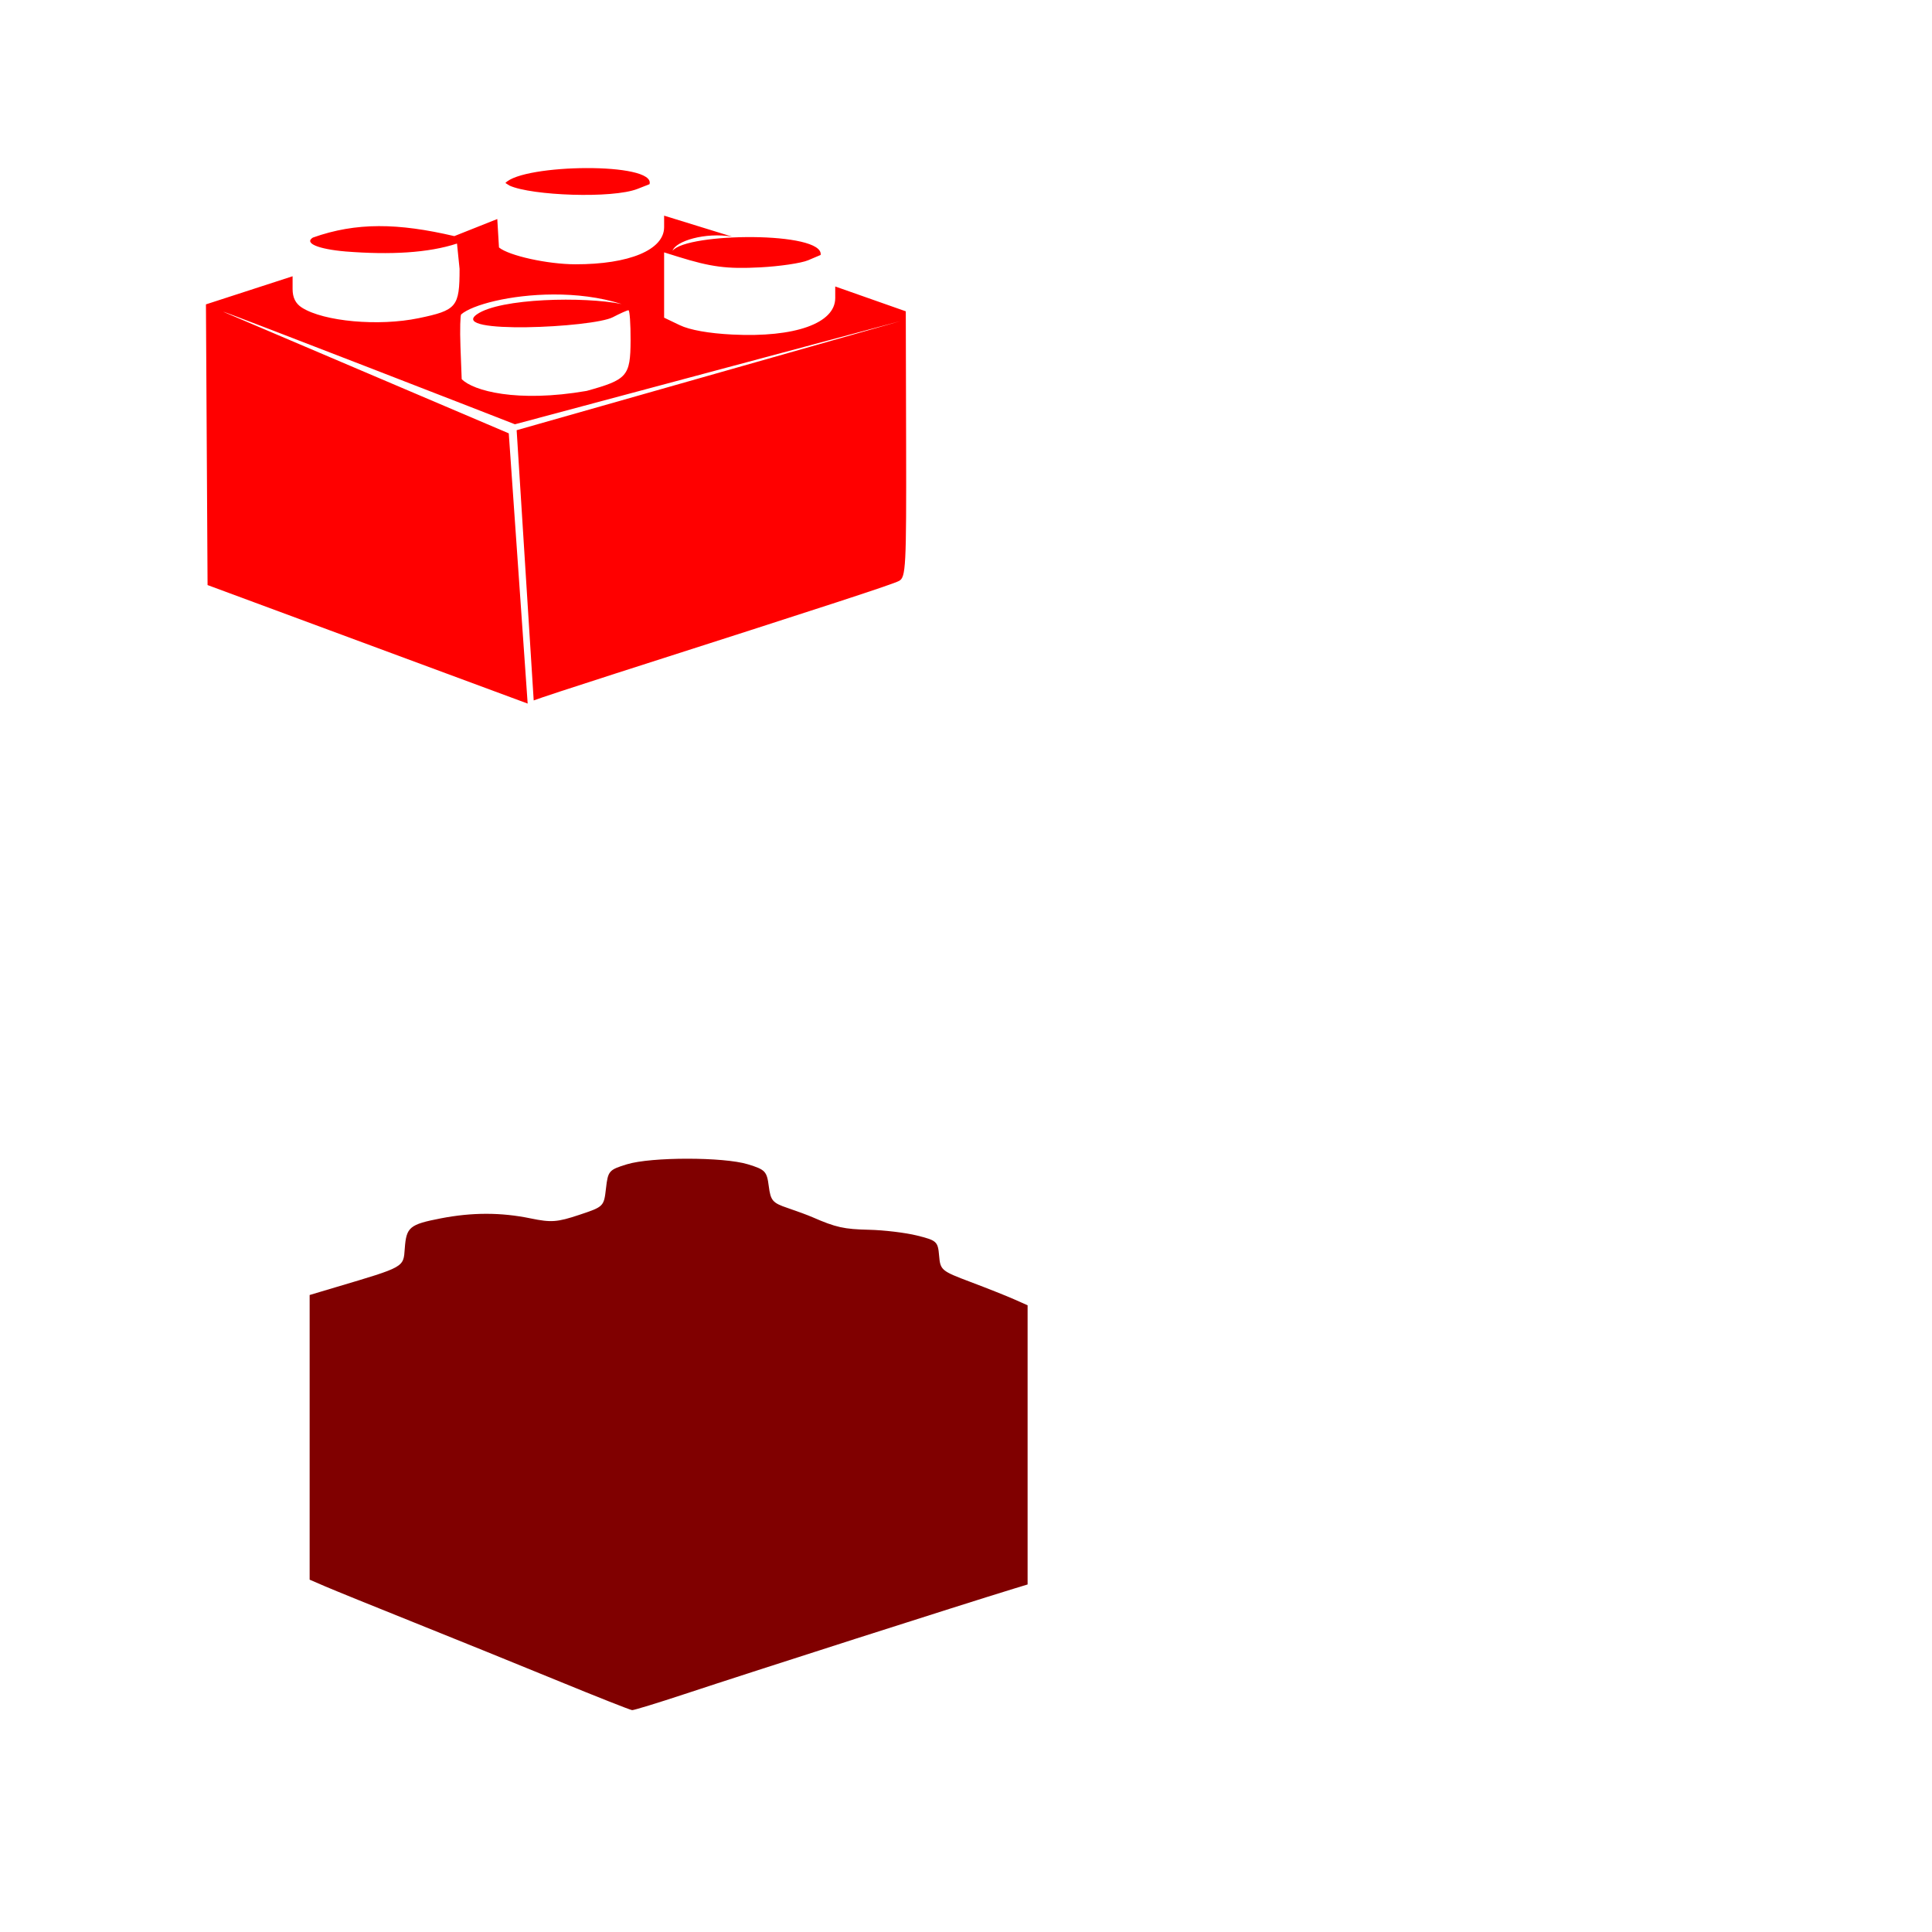
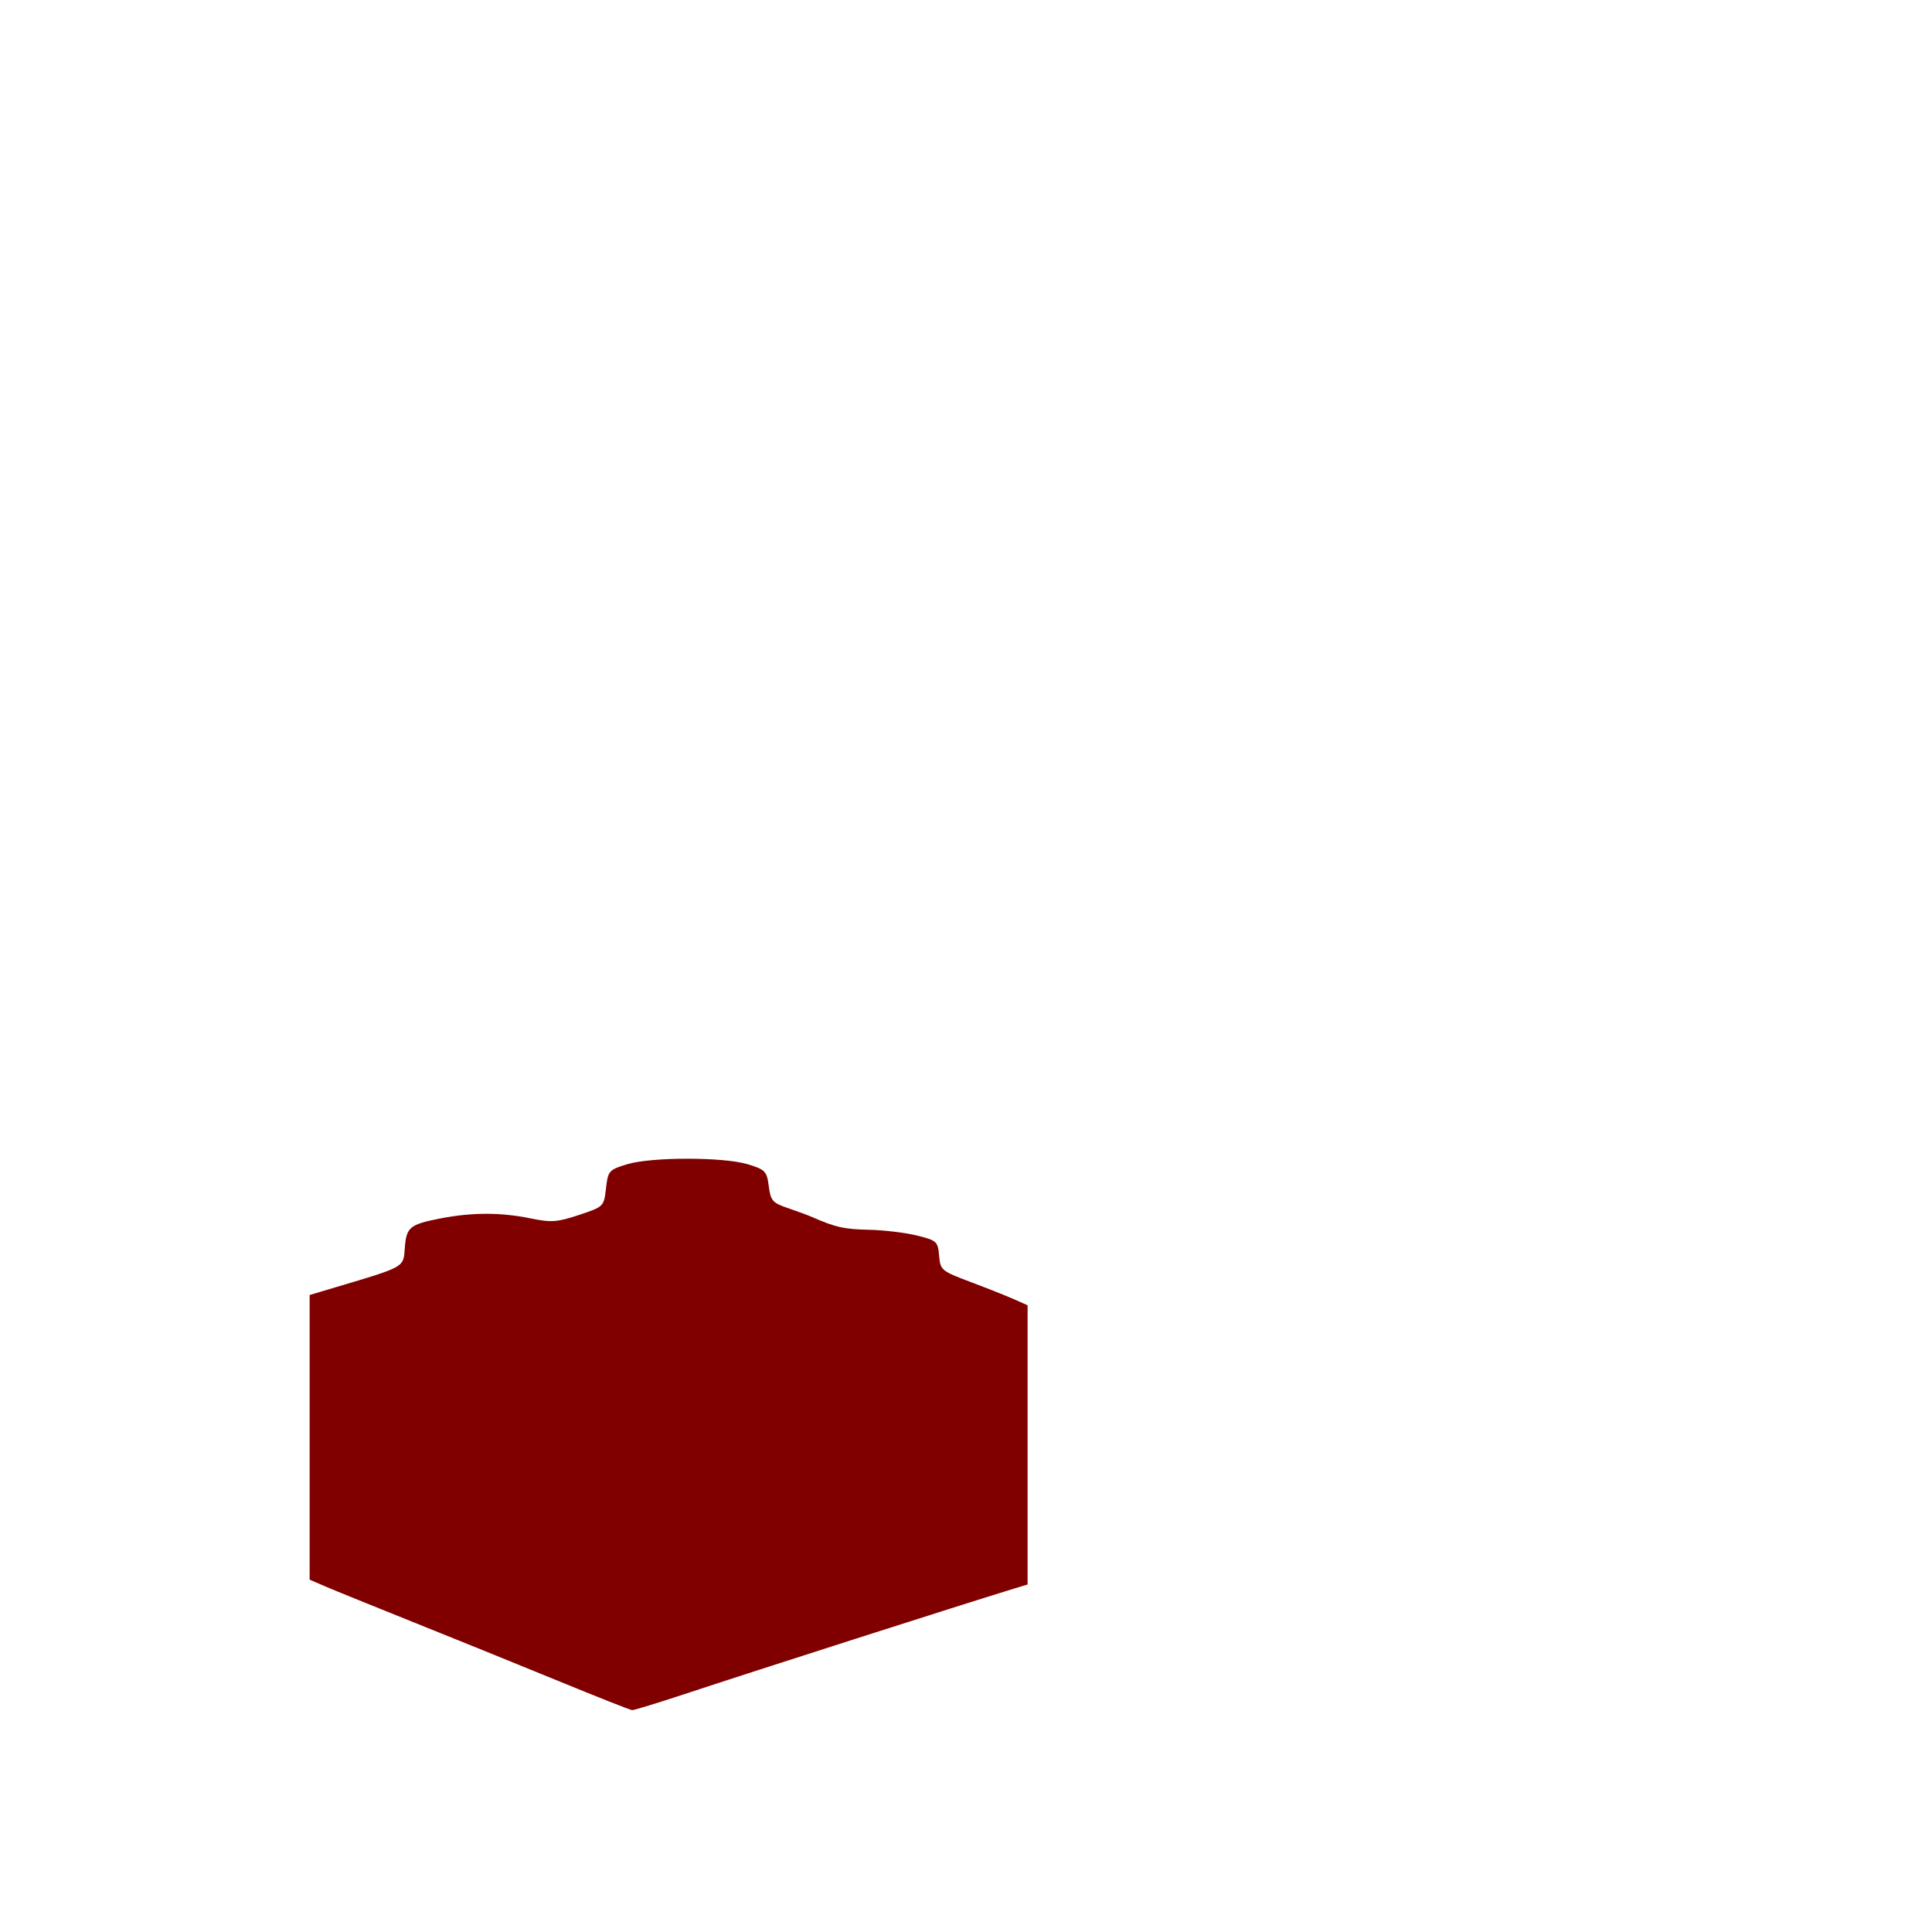
<svg xmlns="http://www.w3.org/2000/svg" xmlns:ns1="http://www.inkscape.org/namespaces/inkscape" xmlns:ns2="http://sodipodi.sourceforge.net/DTD/sodipodi-0.dtd" width="1080" height="1080" id="svg2" version="1.1" ns1:version="0.47 r22583" ns2:docname="LargeBlock.svg">
  <defs id="defs4">
    <ns1:perspective ns2:type="inkscape:persp3d" ns1:vp_x="0 : 526.18109 : 1" ns1:vp_y="0 : 1000 : 0" ns1:vp_z="744.09448 : 526.18109 : 1" ns1:persp3d-origin="372.04724 : 350.78739 : 1" id="perspective10" />
    <ns1:perspective id="perspective2824" ns1:persp3d-origin="0.5 : 0.33333333 : 1" ns1:vp_z="1 : 0.5 : 1" ns1:vp_y="0 : 1000 : 0" ns1:vp_x="0 : 0.5 : 1" ns2:type="inkscape:persp3d" />
    <ns1:perspective id="perspective3037" ns1:persp3d-origin="0.5 : 0.33333333 : 1" ns1:vp_z="1 : 0.5 : 1" ns1:vp_y="0 : 1000 : 0" ns1:vp_x="0 : 0.5 : 1" ns2:type="inkscape:persp3d" />
    <ns1:perspective id="perspective3059" ns1:persp3d-origin="0.5 : 0.33333333 : 1" ns1:vp_z="1 : 0.5 : 1" ns1:vp_y="0 : 1000 : 0" ns1:vp_x="0 : 0.5 : 1" ns2:type="inkscape:persp3d" />
    <ns1:perspective id="perspective3154" ns1:persp3d-origin="0.5 : 0.33333333 : 1" ns1:vp_z="1 : 0.5 : 1" ns1:vp_y="0 : 1000 : 0" ns1:vp_x="0 : 0.5 : 1" ns2:type="inkscape:persp3d" />
    <ns1:perspective id="perspective3200" ns1:persp3d-origin="0.5 : 0.33333333 : 1" ns1:vp_z="1 : 0.5 : 1" ns1:vp_y="0 : 1000 : 0" ns1:vp_x="0 : 0.5 : 1" ns2:type="inkscape:persp3d" />
    <ns1:perspective id="perspective3258" ns1:persp3d-origin="0.5 : 0.33333333 : 1" ns1:vp_z="1 : 0.5 : 1" ns1:vp_y="0 : 1000 : 0" ns1:vp_x="0 : 0.5 : 1" ns2:type="inkscape:persp3d" />
    <ns1:perspective id="perspective3258-4" ns1:persp3d-origin="0.5 : 0.33333333 : 1" ns1:vp_z="1 : 0.5 : 1" ns1:vp_y="0 : 1000 : 0" ns1:vp_x="0 : 0.5 : 1" ns2:type="inkscape:persp3d" />
    <ns1:perspective id="perspective3292" ns1:persp3d-origin="0.5 : 0.33333333 : 1" ns1:vp_z="1 : 0.5 : 1" ns1:vp_y="0 : 1000 : 0" ns1:vp_x="0 : 0.5 : 1" ns2:type="inkscape:persp3d" />
  </defs>
  <ns2:namedview id="base" pagecolor="#ffffff" bordercolor="#666666" borderopacity="1.0" ns1:pageopacity="0.0" ns1:pageshadow="2" ns1:zoom="0.23009259" ns1:cx="1214.4672" ns1:cy="609.61714" ns1:document-units="px" ns1:current-layer="layer1" showgrid="false" ns1:window-width="1024" ns1:window-height="742" ns1:window-x="1148" ns1:window-y="-4" ns1:window-maximized="1" />
  <g ns1:label="Layer 1" ns1:groupmode="layer" id="layer1" transform="translate(0,27.638)">
-     <path style="fill:#000000" d="" id="path3043" />
-     <path style="fill:#000000" d="" id="path3190" />
-     <path style="fill:#000000" d="" id="path3206" />
    <path style="fill:#800000" d="m 384.247,620.088 c -13.506,-2e-4 -26.988,1.033 -33.812,3.125 -10.042,3.079 -10.572,3.686 -11.688,13.469 -1.159,10.16 -1.265,10.247 -15.094,14.844 -12.17,4.045 -15.558,4.294 -26.969,1.938 -16.55,-3.419 -32.73,-3.439 -50.281,-0.031 -17.471,3.392 -19.259,4.873 -20.125,16.75 -0.784,10.753 0.159,10.224 -38.625,21.75 l -14.562,4.344 0,79.563 0,79.562 8.75,3.781 c 4.813,2.074 27.104,11.119 49.562,20.125 22.459,9.006 58.714,23.703 80.531,32.656 21.817,8.953 40.453,16.322 41.438,16.375 0.985,0.053 14.13,-3.959 29.188,-8.938 39.904,-13.193 154.056,-49.746 184.281,-59 l 7.594,-2.312 0,-78.031 0,-78.031 -7.594,-3.375 c -4.171,-1.849 -15.135,-6.21 -24.375,-9.687 -16.216,-6.104 -16.823,-6.586 -17.5,-14.656 -0.665,-7.932 -1.307,-8.539 -12.375,-11.281 -6.417,-1.59 -18.474,-3.032 -26.812,-3.219 -13.973,-0.313 -18.527,-1.32 -31.531,-7 -2.567,-1.121 -8.867,-3.459 -14,-5.188 -8.358,-2.815 -9.455,-4.08 -10.5,-12.156 -1.079,-8.338 -1.95,-9.273 -11.656,-12.25 -6.822,-2.092 -20.338,-3.125 -33.844,-3.125 z" id="path3219" />
-     <path style="fill:#ff0000" d="m 327.871,66.321 c -19.362,0.056 -40.413,2.993 -45.344,8.344 l 2.344,1.469 c 12.285,5.581 57.388,7.351 71.531,1.812 l 6.688,-2.625 c 1.825,-6.224 -15.857,-9.056 -35.219,-9 z m -73.906,38.031 c -31.396,-7.343 -54.816,-7.813 -79.062,0.813 -5.02,3.102 2.847,6.45 18.344,7.781 24.84,1.953 46.066,0.85 62.219,-4.438 l 1.438,14.156 c 0,21.259 -1.587,23.146 -22.875,27.562 -22.339,4.635 -52.958,1.883 -65.219,-5.875 -3.571,-2.259 -5.25,-5.598 -5.25,-10.437 l 0,-7.125 -48.438,15.719 0.906,156.906 178.938,66.25 -10.562,-151.063 -158.75,-67.594 c -0.499,-0.213 -0.799,-0.366 -0.938,-0.438 3.649,0.92 159.79,61.6 163.125,62.969 l 215.562,-57.688 -214.594,61 9.531,151.063 c 2.248,-0.939 22.962,-7.755 46.062,-15.156 121.129,-38.809 154.391,-49.671 158.156,-51.656 3.835,-2.022 4.129,-7.611 3.969,-76.437 l -0.188,-74.281 -39.438,-13.875 0,6.469 c 0,14.12 -22.558,22.142 -57.438,20.406 -13.305,-0.662 -23.854,-2.554 -29.469,-5.25 l -8.75,-4.188 0,-18.25 0,-18.25 7.594,2.375 c 18.679,5.825 27.506,6.971 46.062,6 10.909,-0.571 22.994,-2.342 26.844,-3.969 l 7,-2.969 c 1.956,-13.295 -74.786,-12.529 -82.781,-2.344 1.679,-5.412 18.316,-10.505 33.344,-7.875 l -38.062,-11.75 0,6.437 c 0,12.665 -19.491,20.808 -49.688,20.75 -15.431,-0.03 -37.073,-4.798 -42.625,-9.406 l -0.949,-15.897 -24.02,9.554 z m 55.344,32.625 c 12.597,-0.046 25.932,1.435 38.188,5.344 -20.732,-4.241 -67.992,-3.362 -80.938,5.781 -15.906,11.235 64.856,7.396 76,1.594 4.107,-2.138 8.044,-3.906 8.75,-3.906 0.705,0 1.228,7.633 1.188,16.937 -0.086,19.861 -1.834,21.87 -24.562,28.156 -38.887,6.72 -63.52,-0.061 -69.844,-6.594 l -0.688,-18.063 c -0.375,-9.946 -0.07,-17.703 0.375,-18.094 6.108,-5.359 27.482,-11.068 51.531,-11.156 z" id="path3208" ns2:nodetypes="cccccccccccssccccccccccccssccccscccccsccccccscccccsssscccsc" />
  </g>
</svg>